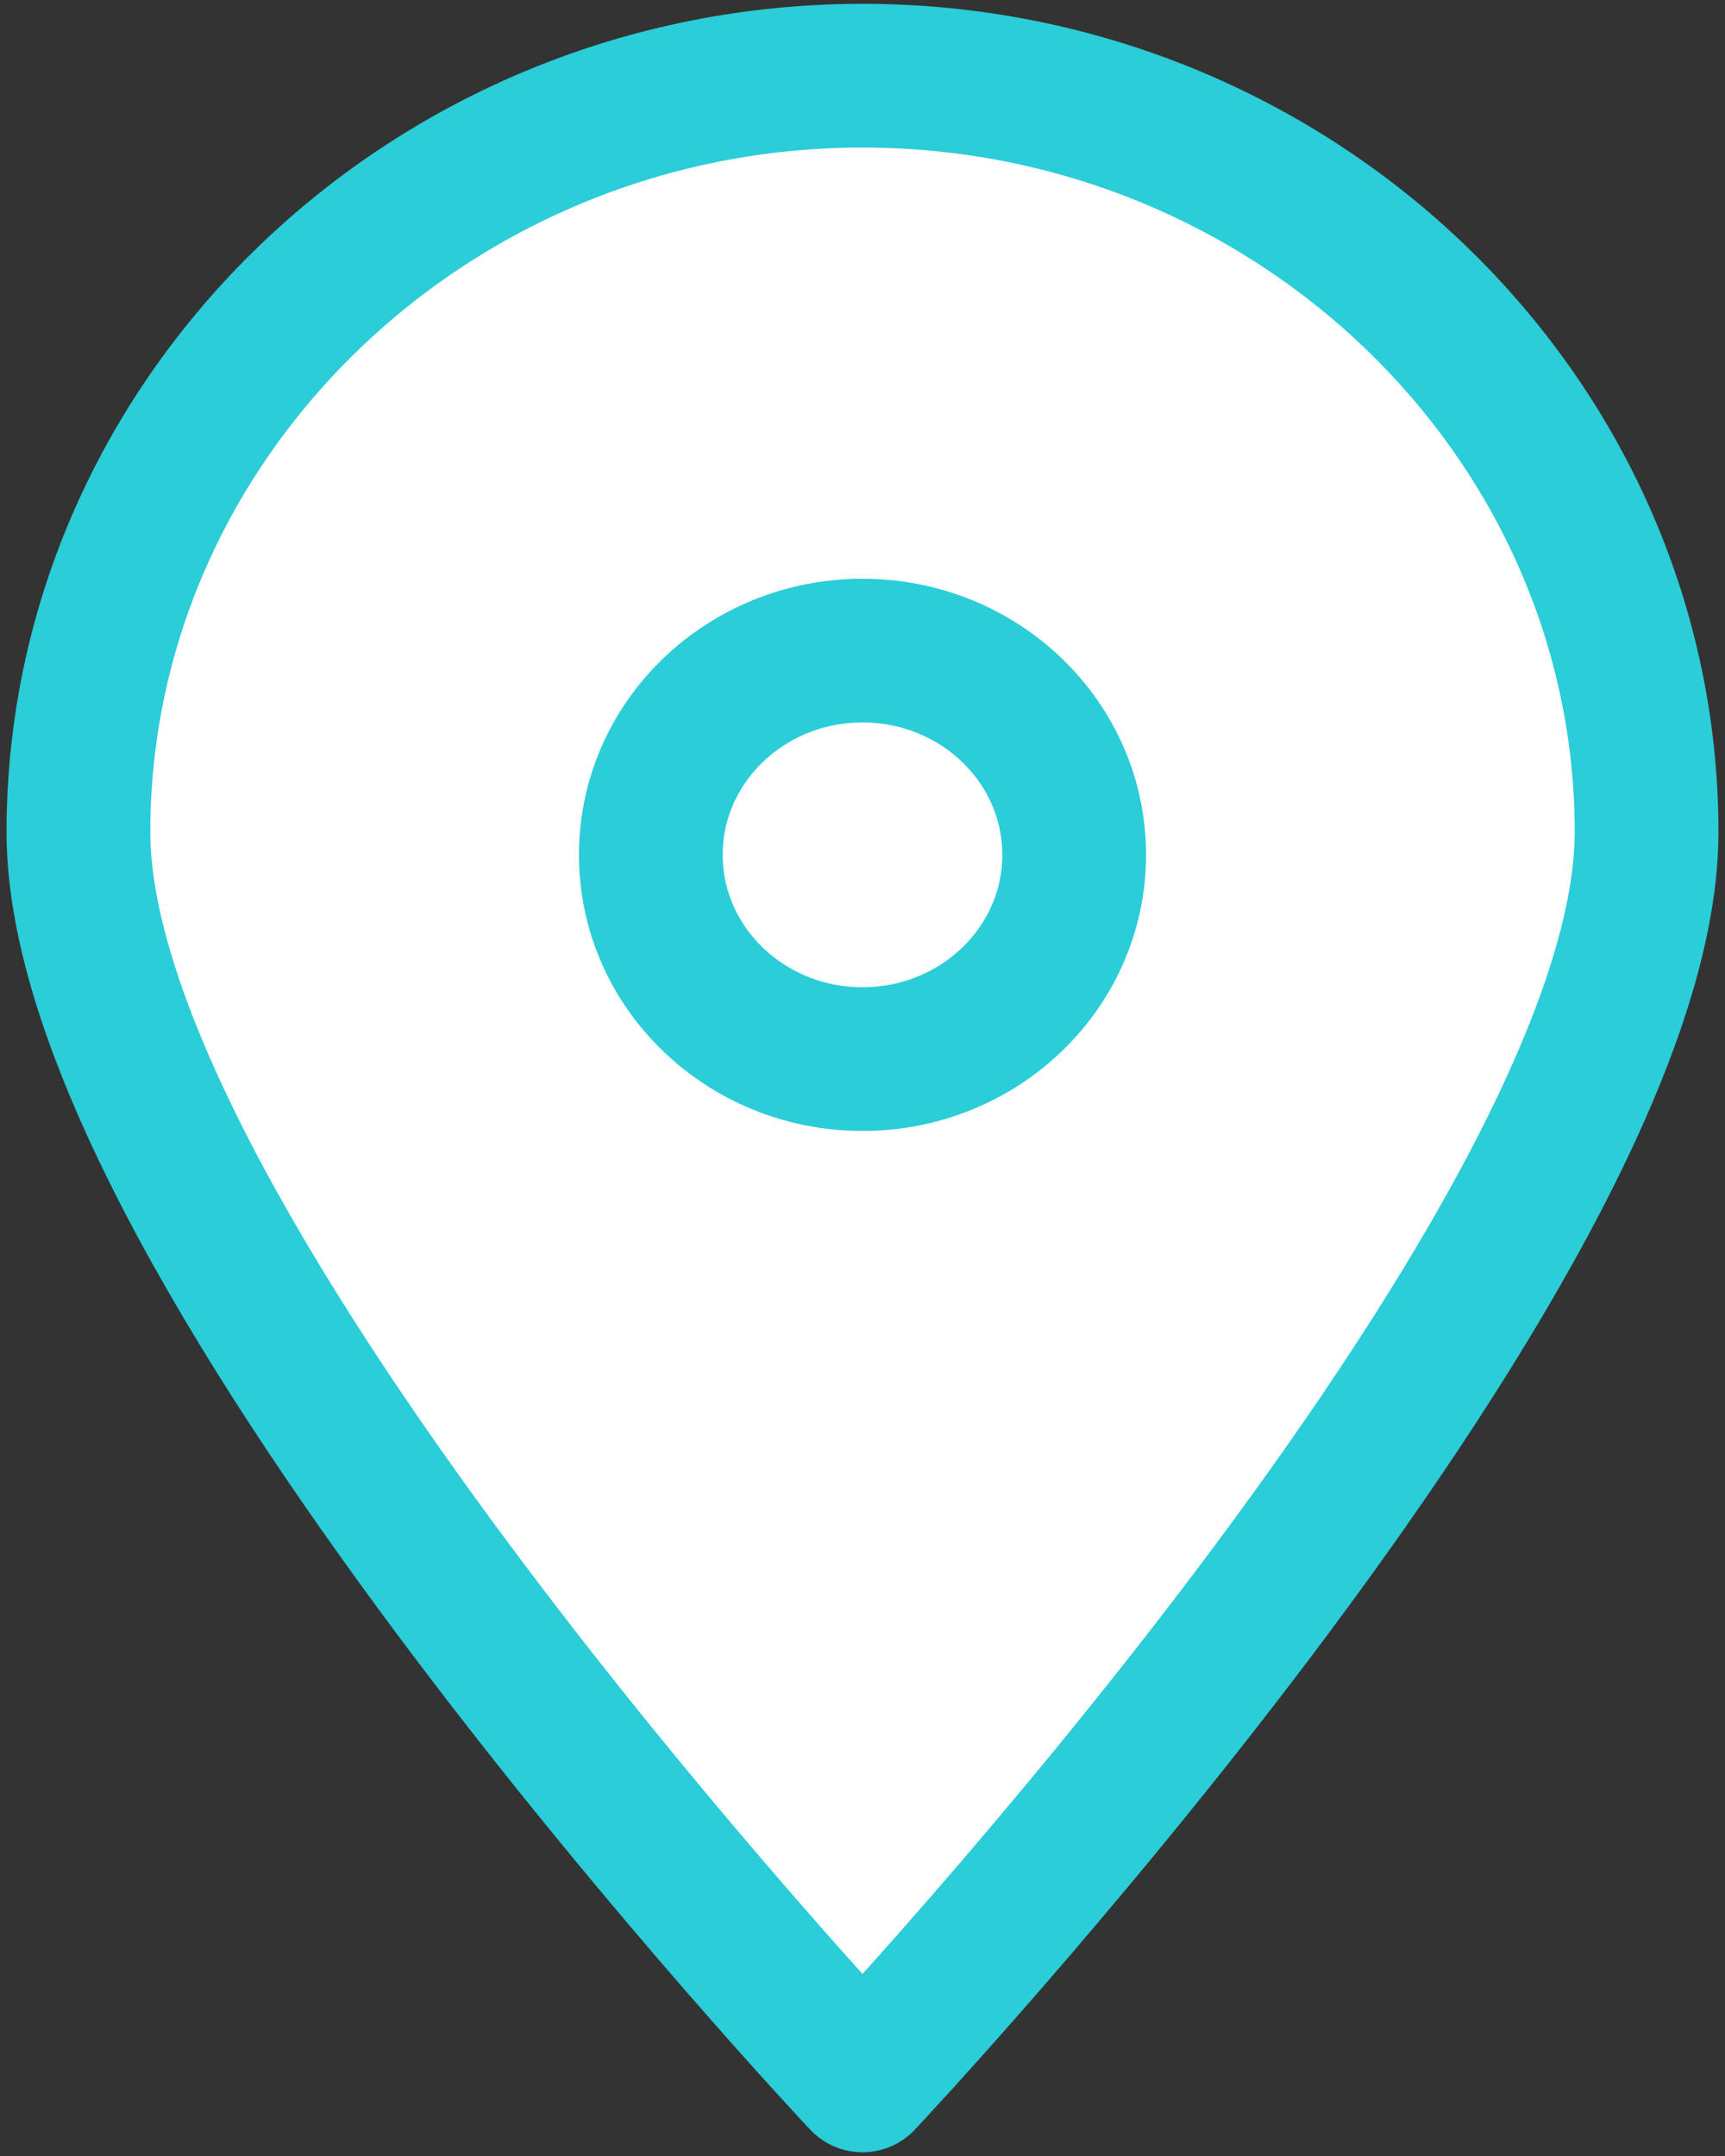
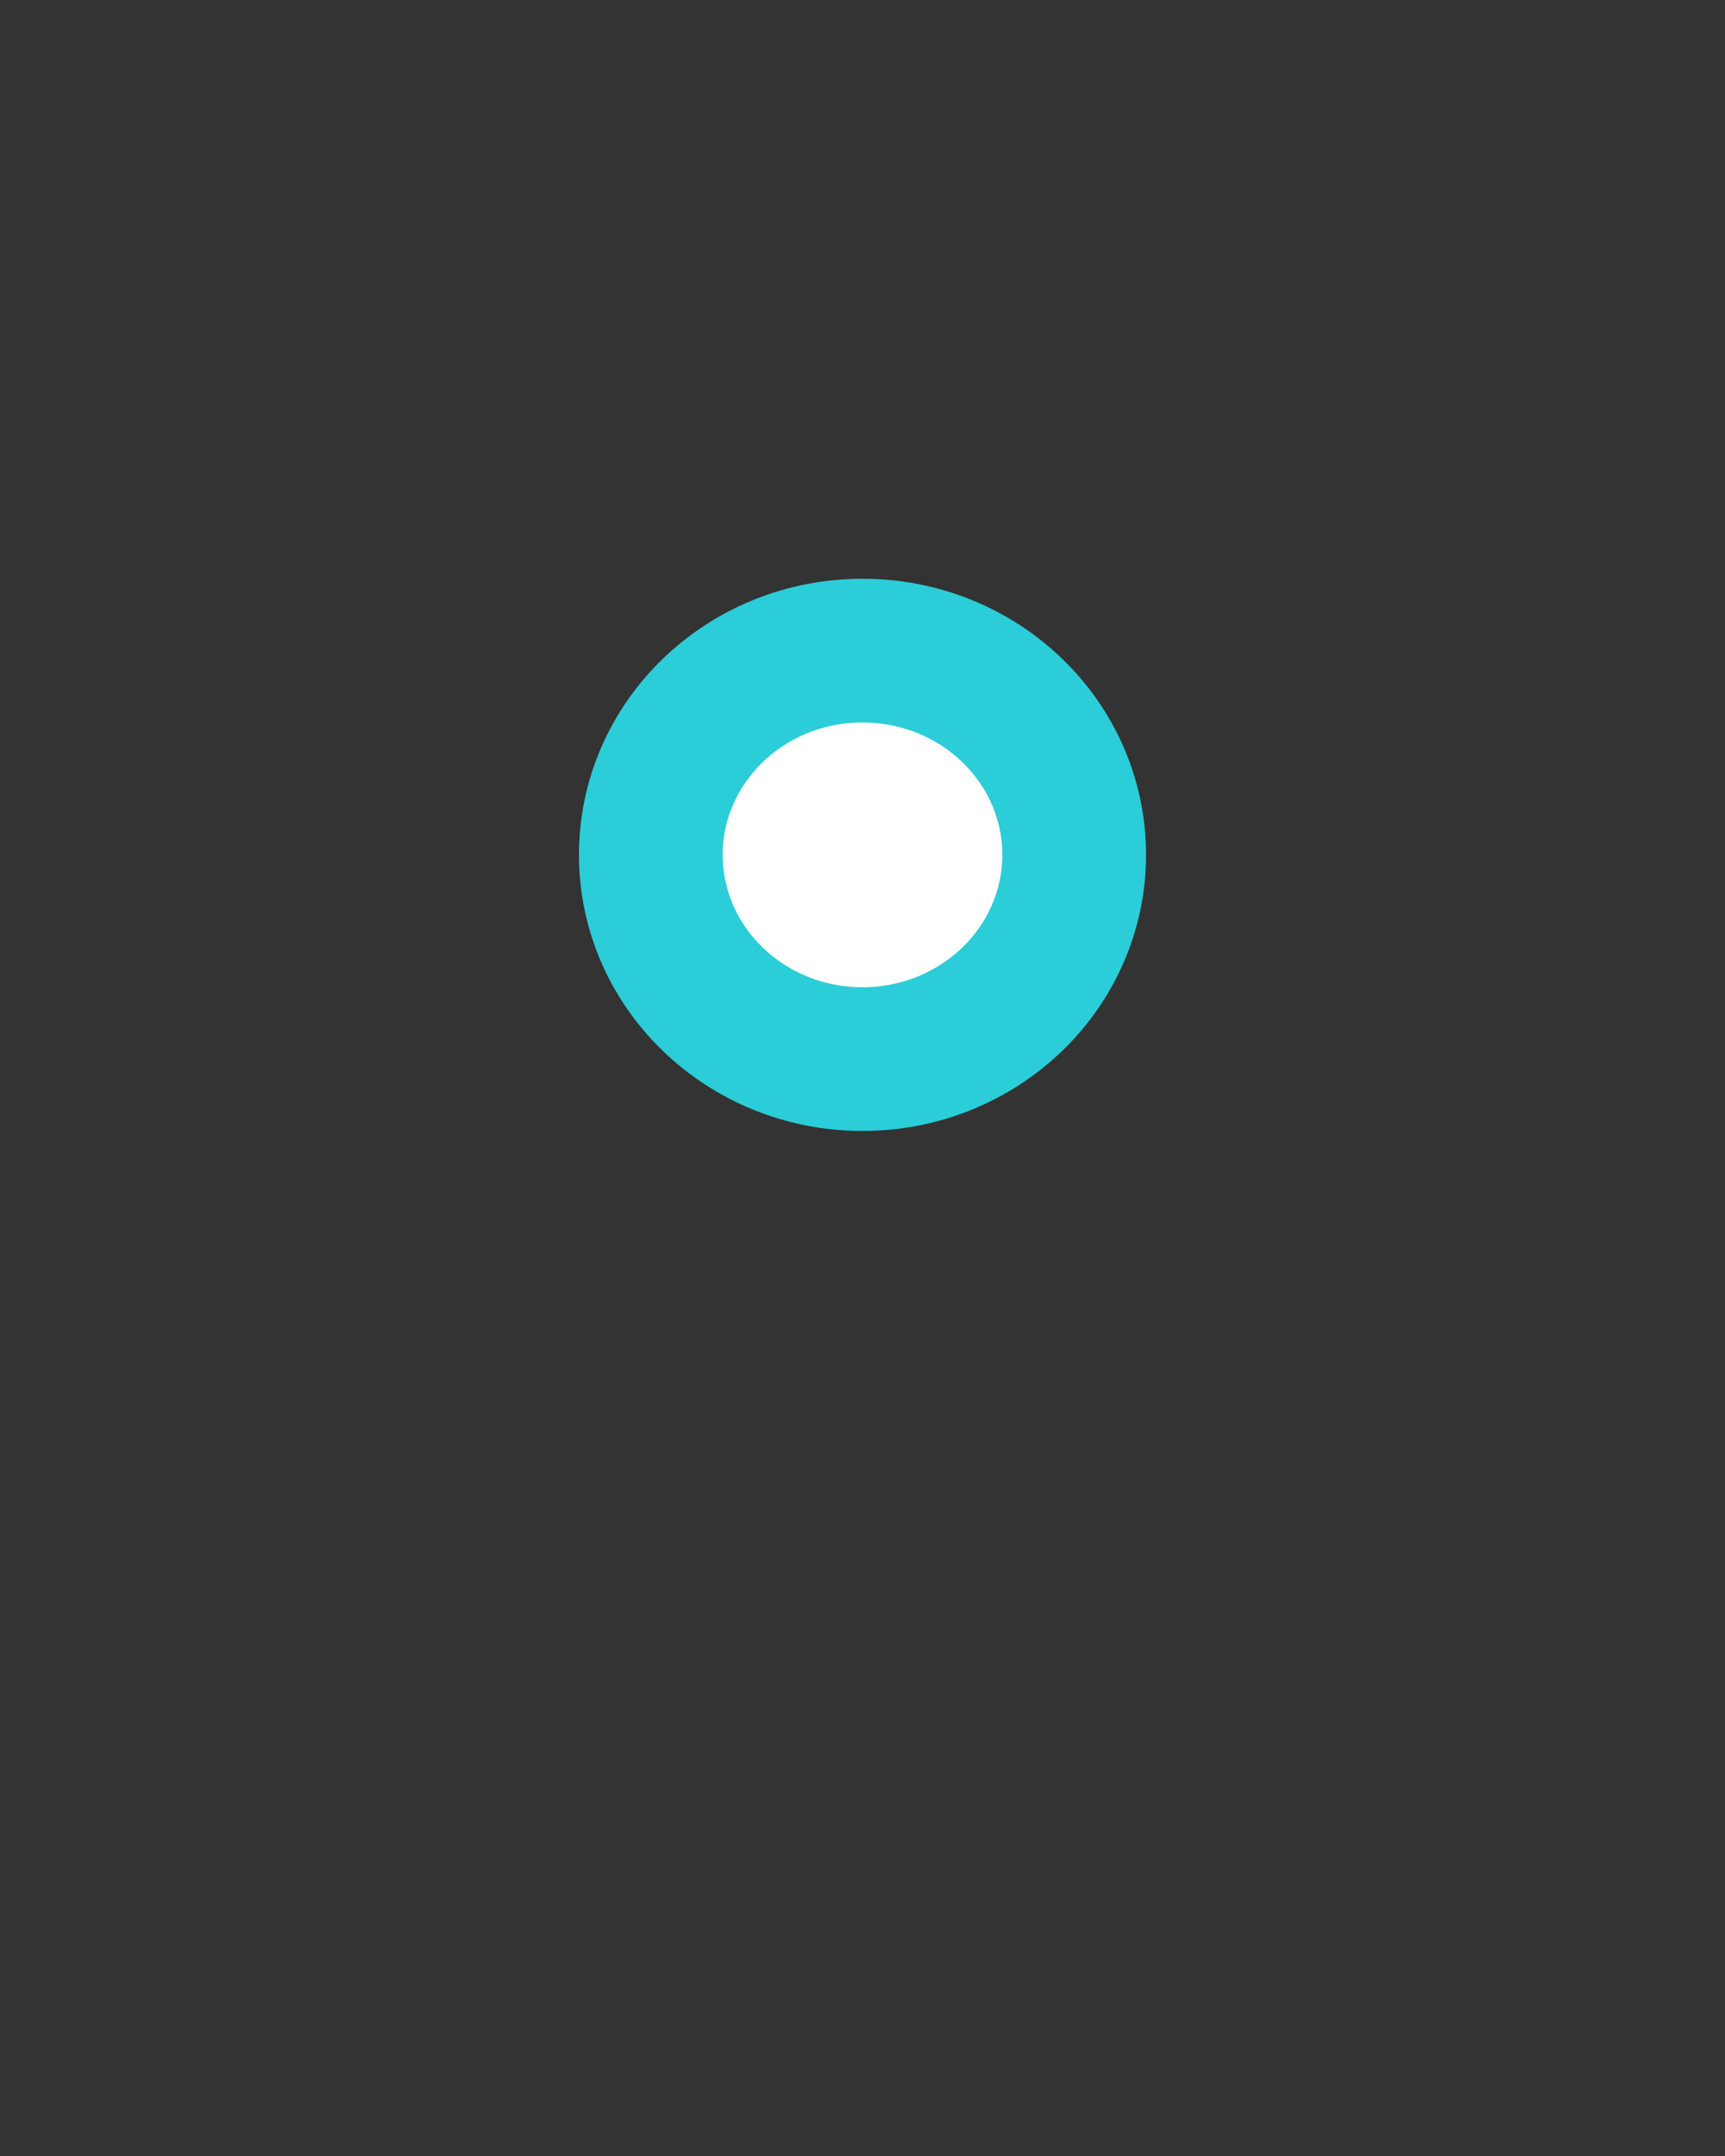
<svg xmlns="http://www.w3.org/2000/svg" width="24" height="30" viewBox="0 0 24 30" fill="none">
  <rect x="0" y="0" width="24" height="30" fill="#333333" stroke="none" />
-   <path d="M22.909 11.579C22.909 17.369 12 28.948 12 28.948C12 28.948 1.091 17.369 1.091 11.579C1.091 5.79 6 1.053 12 1.053C18 1.053 22.909 5.79 22.909 11.579Z" fill="white" stroke="#2ACDD8" stroke-width="2" stroke-miterlimit="10" stroke-linejoin="round" />
  <path d="M12 14.737C13.627 14.737 14.945 13.464 14.945 11.895C14.945 10.325 13.627 9.053 12 9.053C10.373 9.053 9.055 10.325 9.055 11.895C9.055 13.464 10.373 14.737 12 14.737Z" fill="white" stroke="#2ACDD8" stroke-width="2" stroke-miterlimit="10" stroke-linejoin="round" />
</svg>